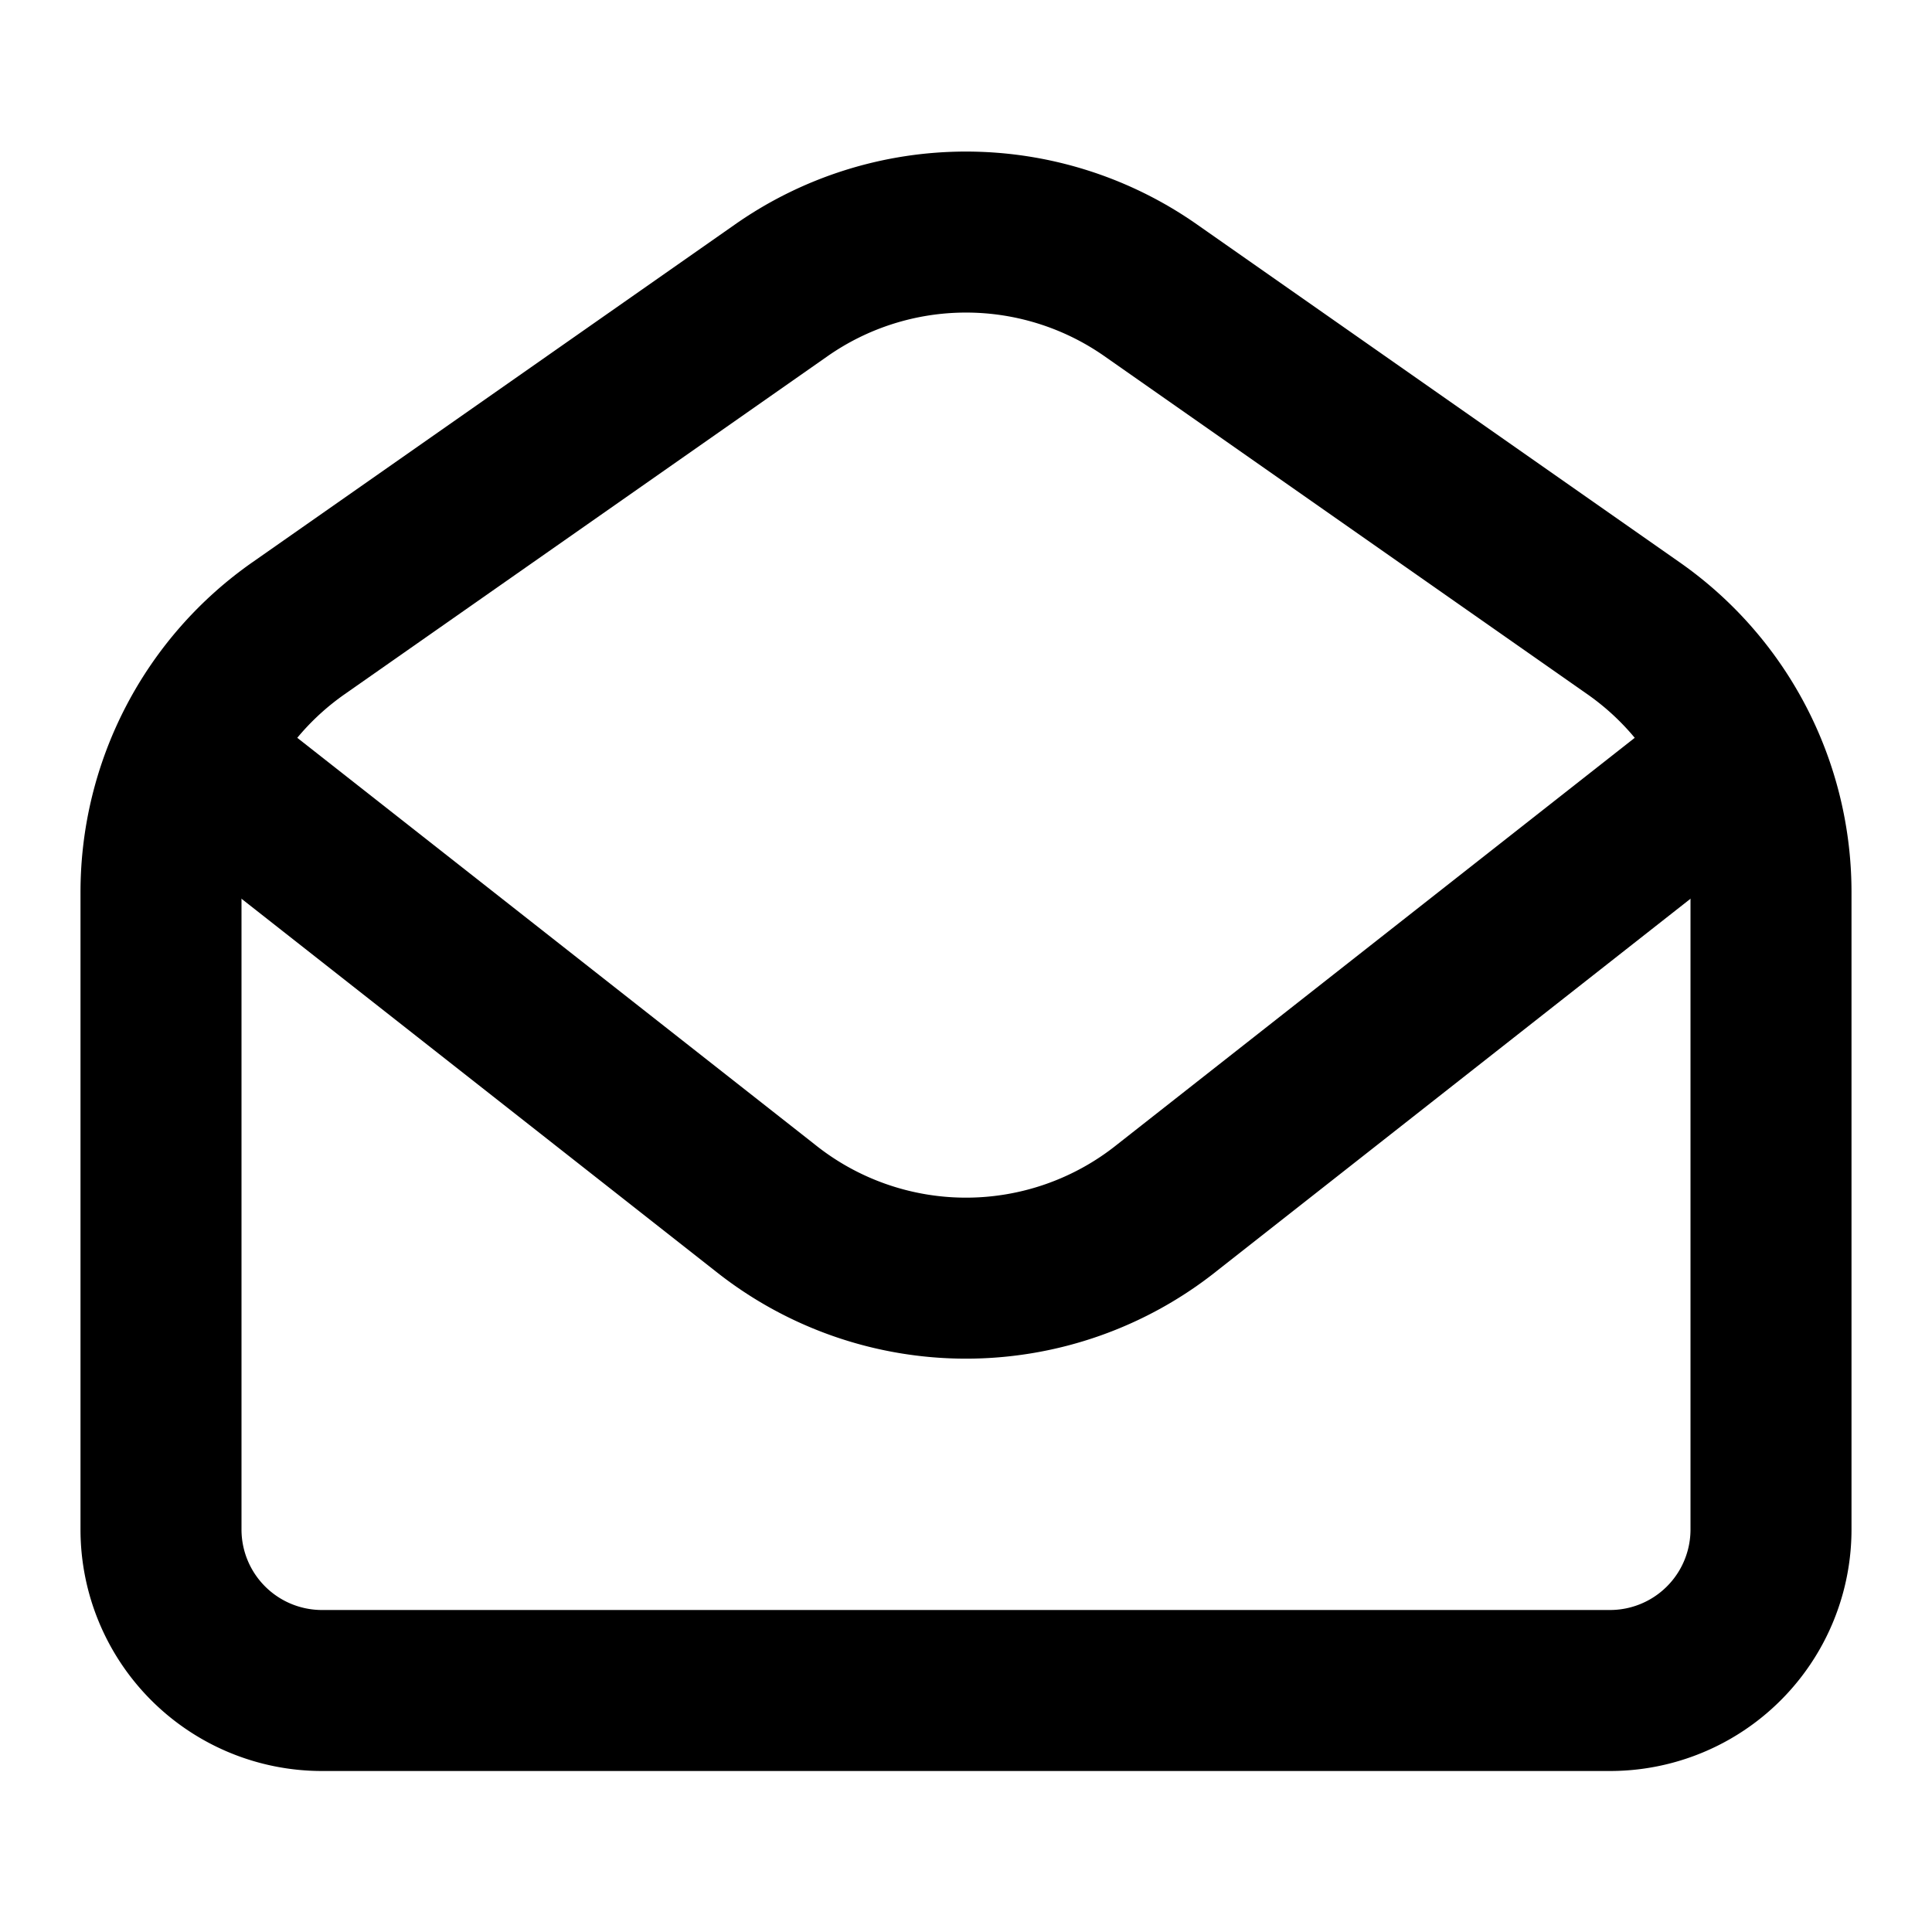
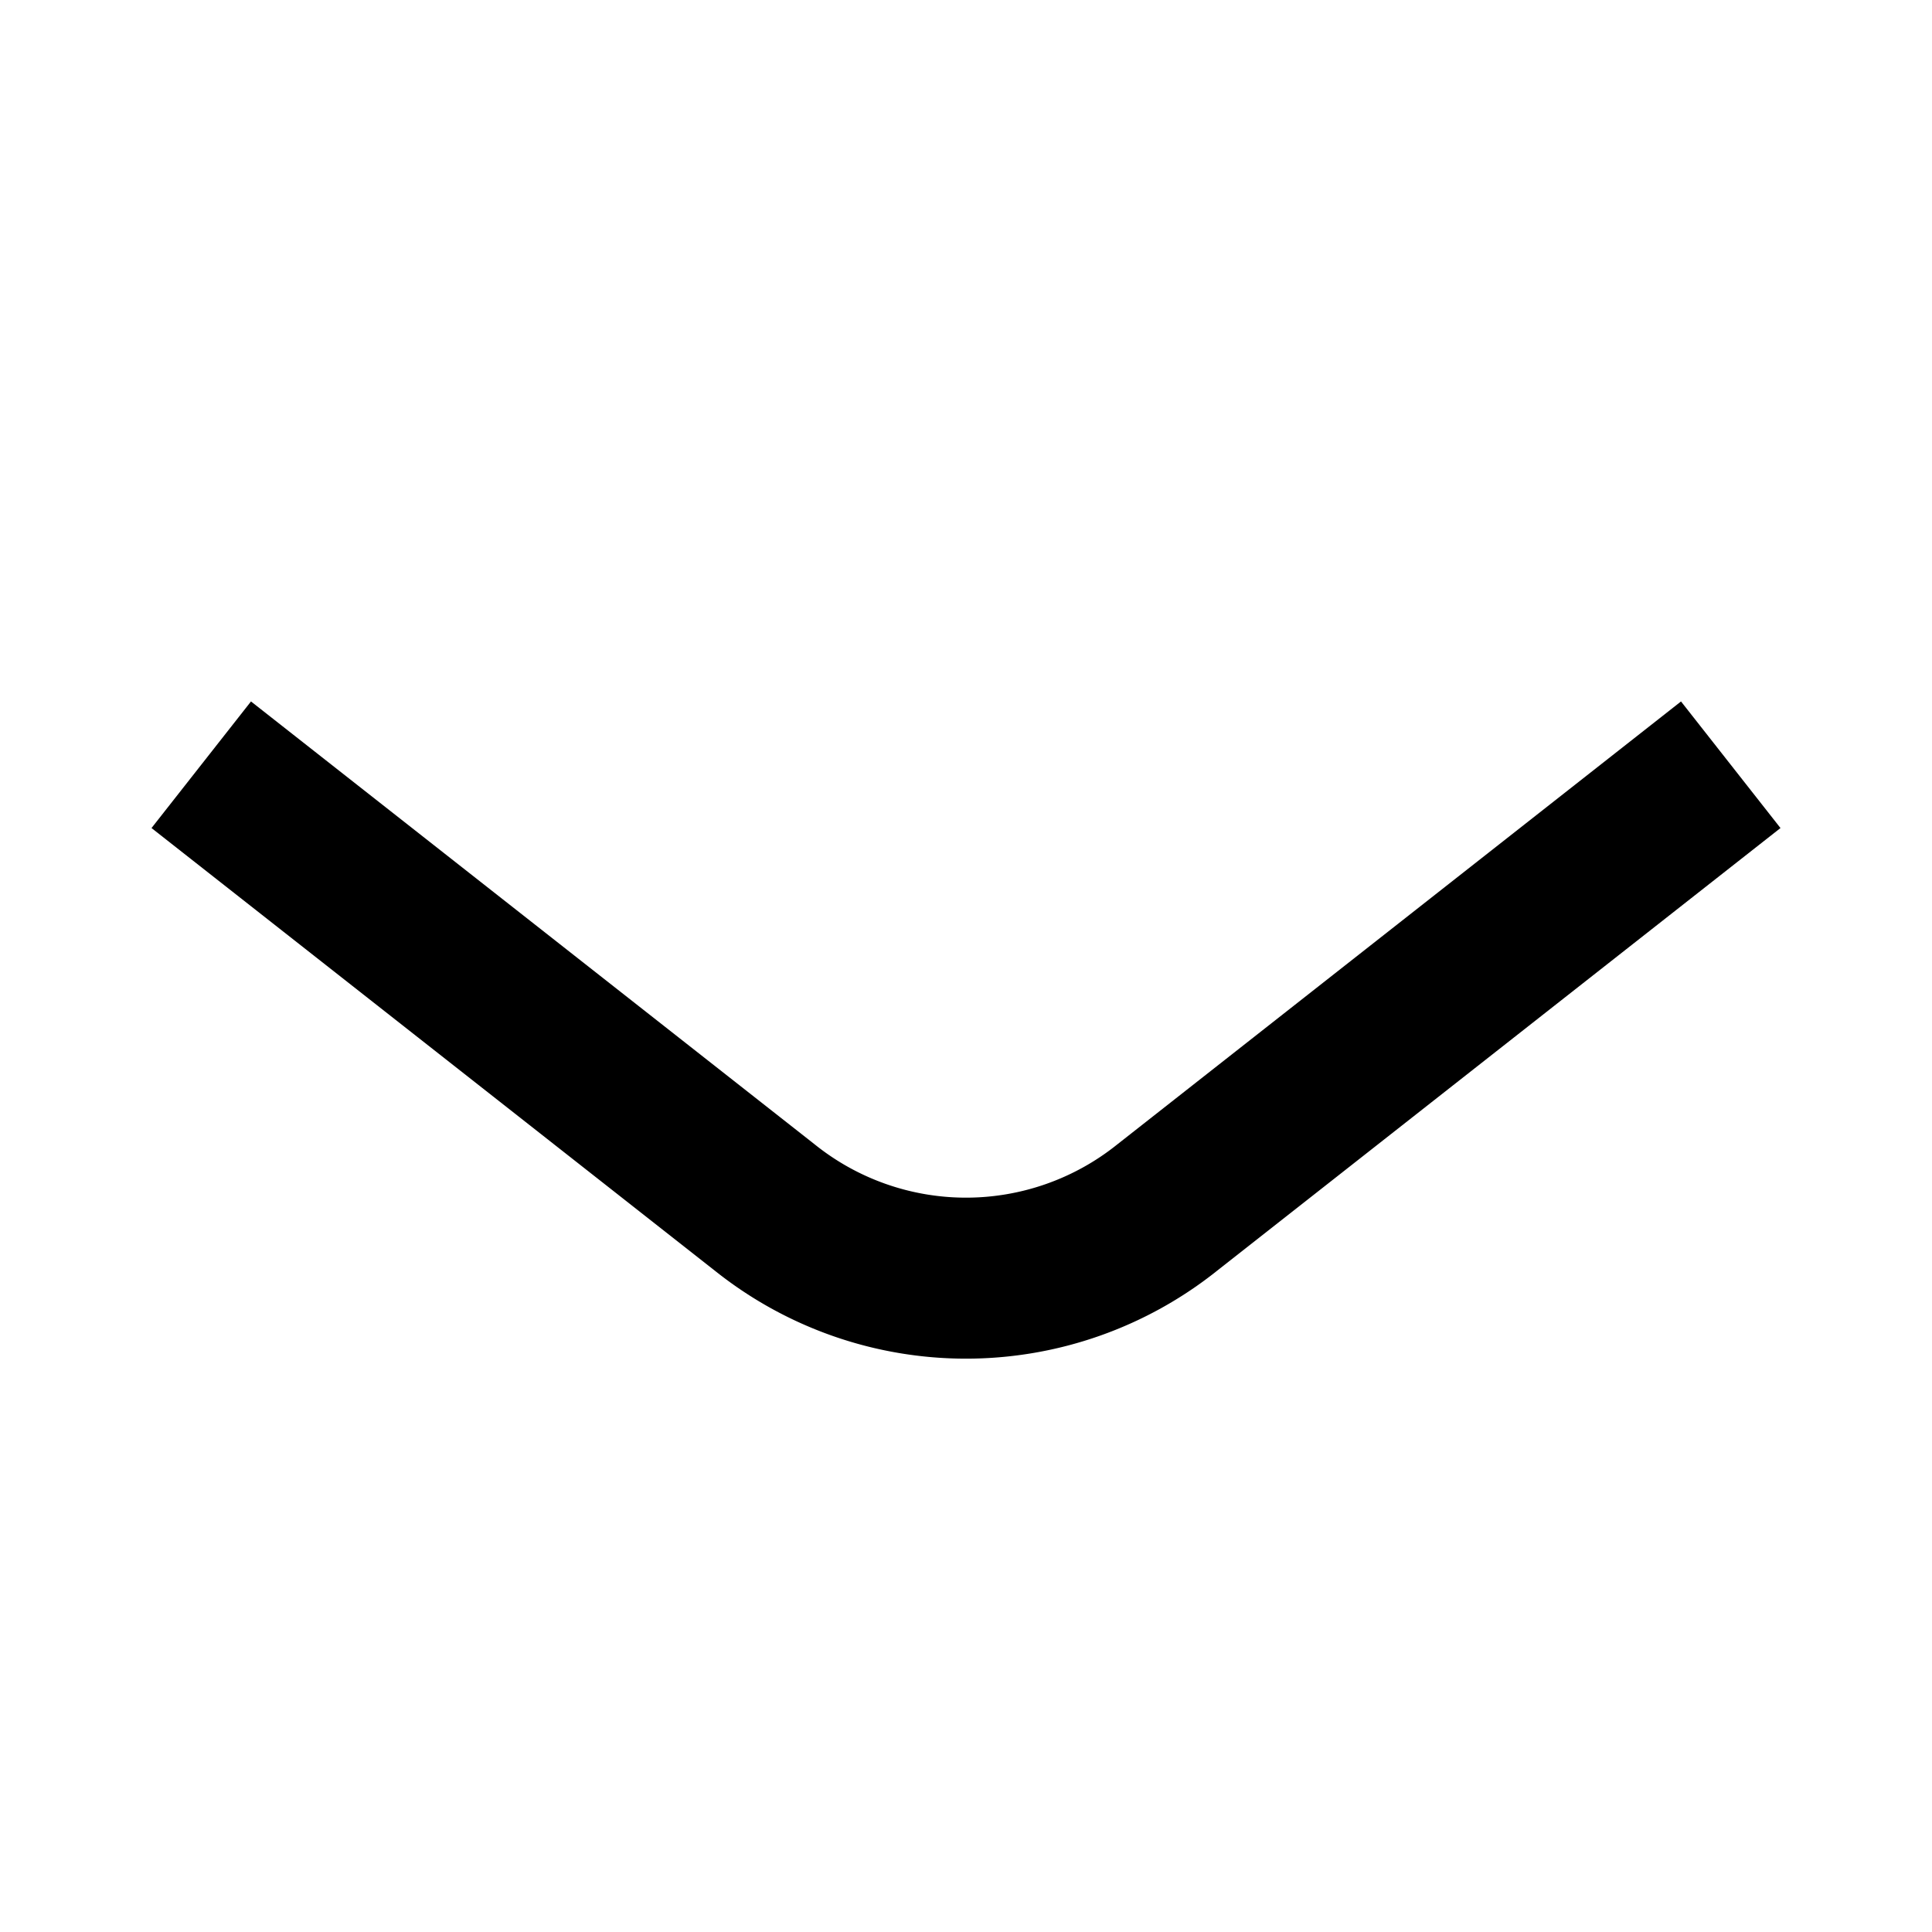
<svg xmlns="http://www.w3.org/2000/svg" width="800" height="800" viewBox="0 0 24 24">
  <g fill="none" stroke="currentColor" stroke-linejoin="round" stroke-width="2">
-     <path stroke-linecap="round" d="M2 11.083a4 4 0 0 1 1.706-3.277l6-4.2a4 4 0 0 1 4.588 0l6 4.2A4 4 0 0 1 22 11.083V19a2 2 0 0 1-2 2H4a2 2 0 0 1-2-2z" />
    <path d="m2.5 9.5l7.001 5.501a4 4 0 0 0 4.998 0L21.5 9.5" />
  </g>
</svg>